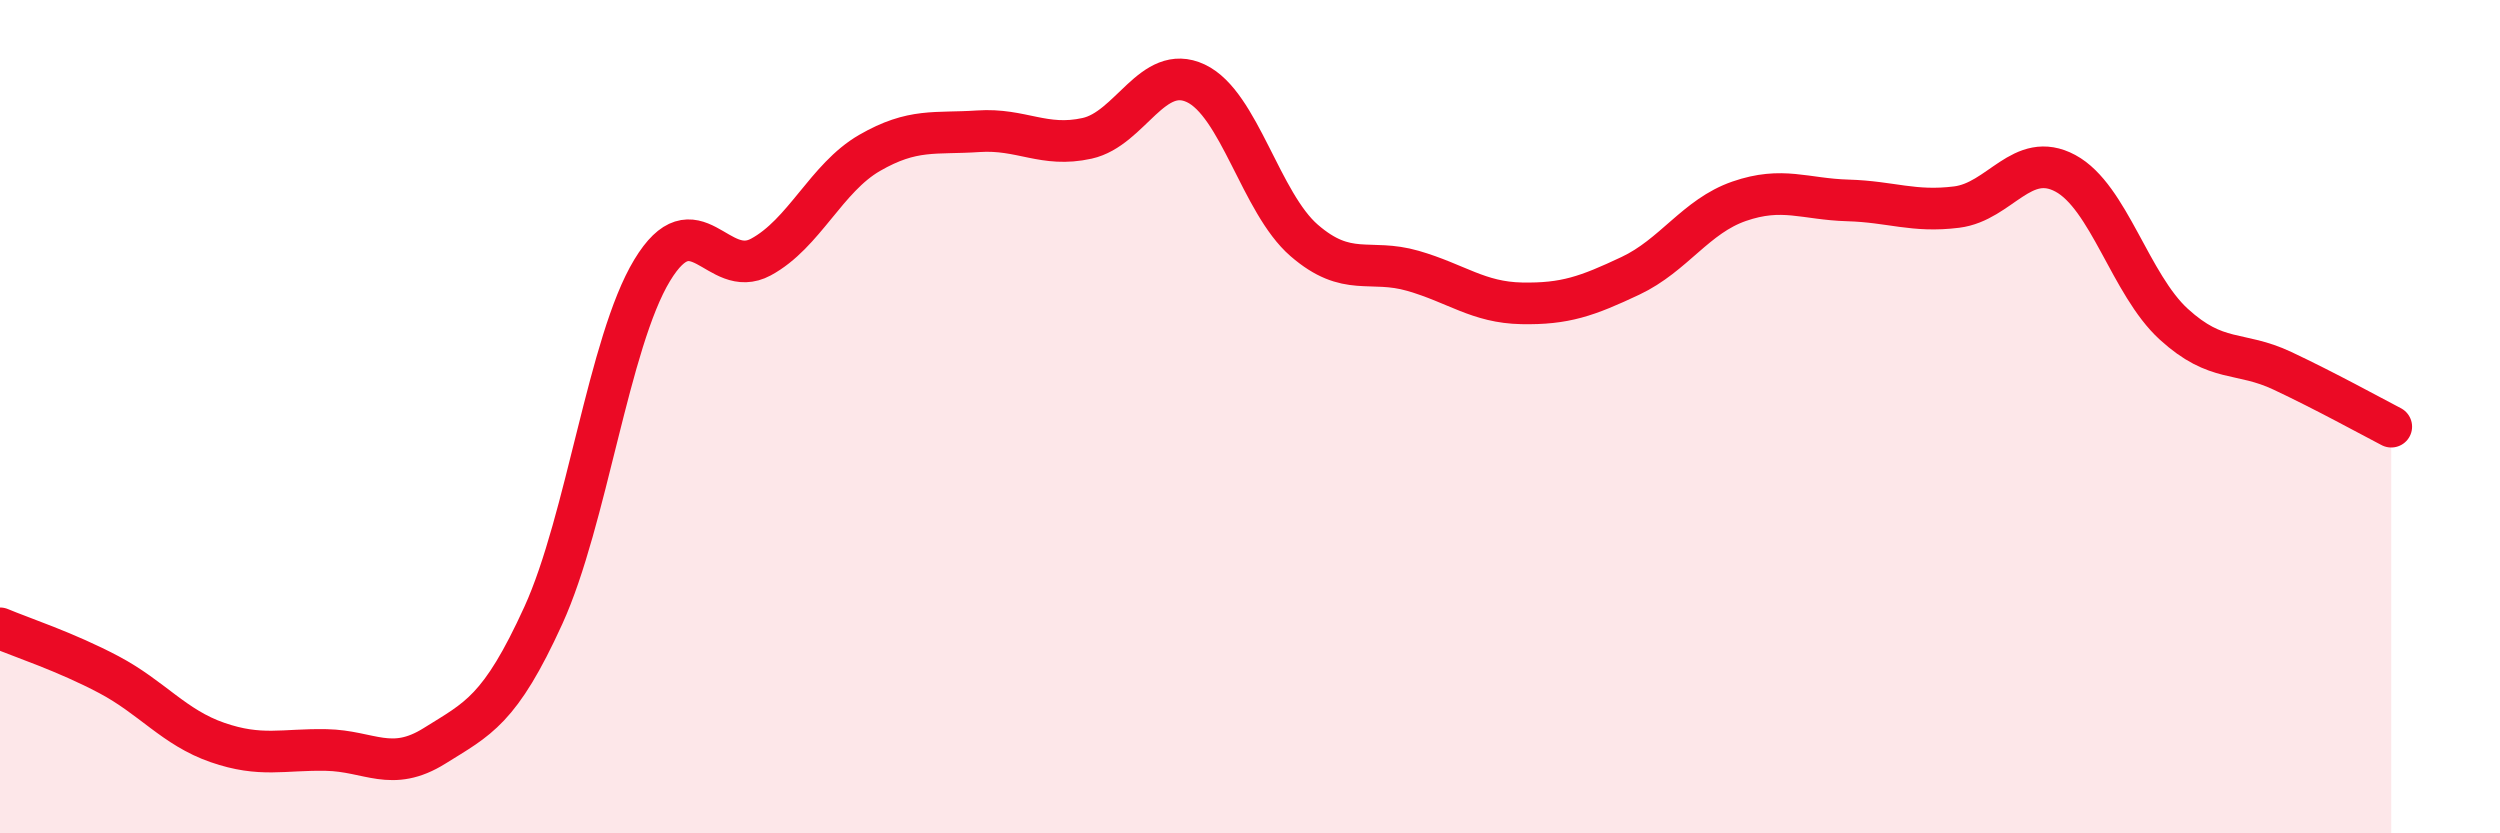
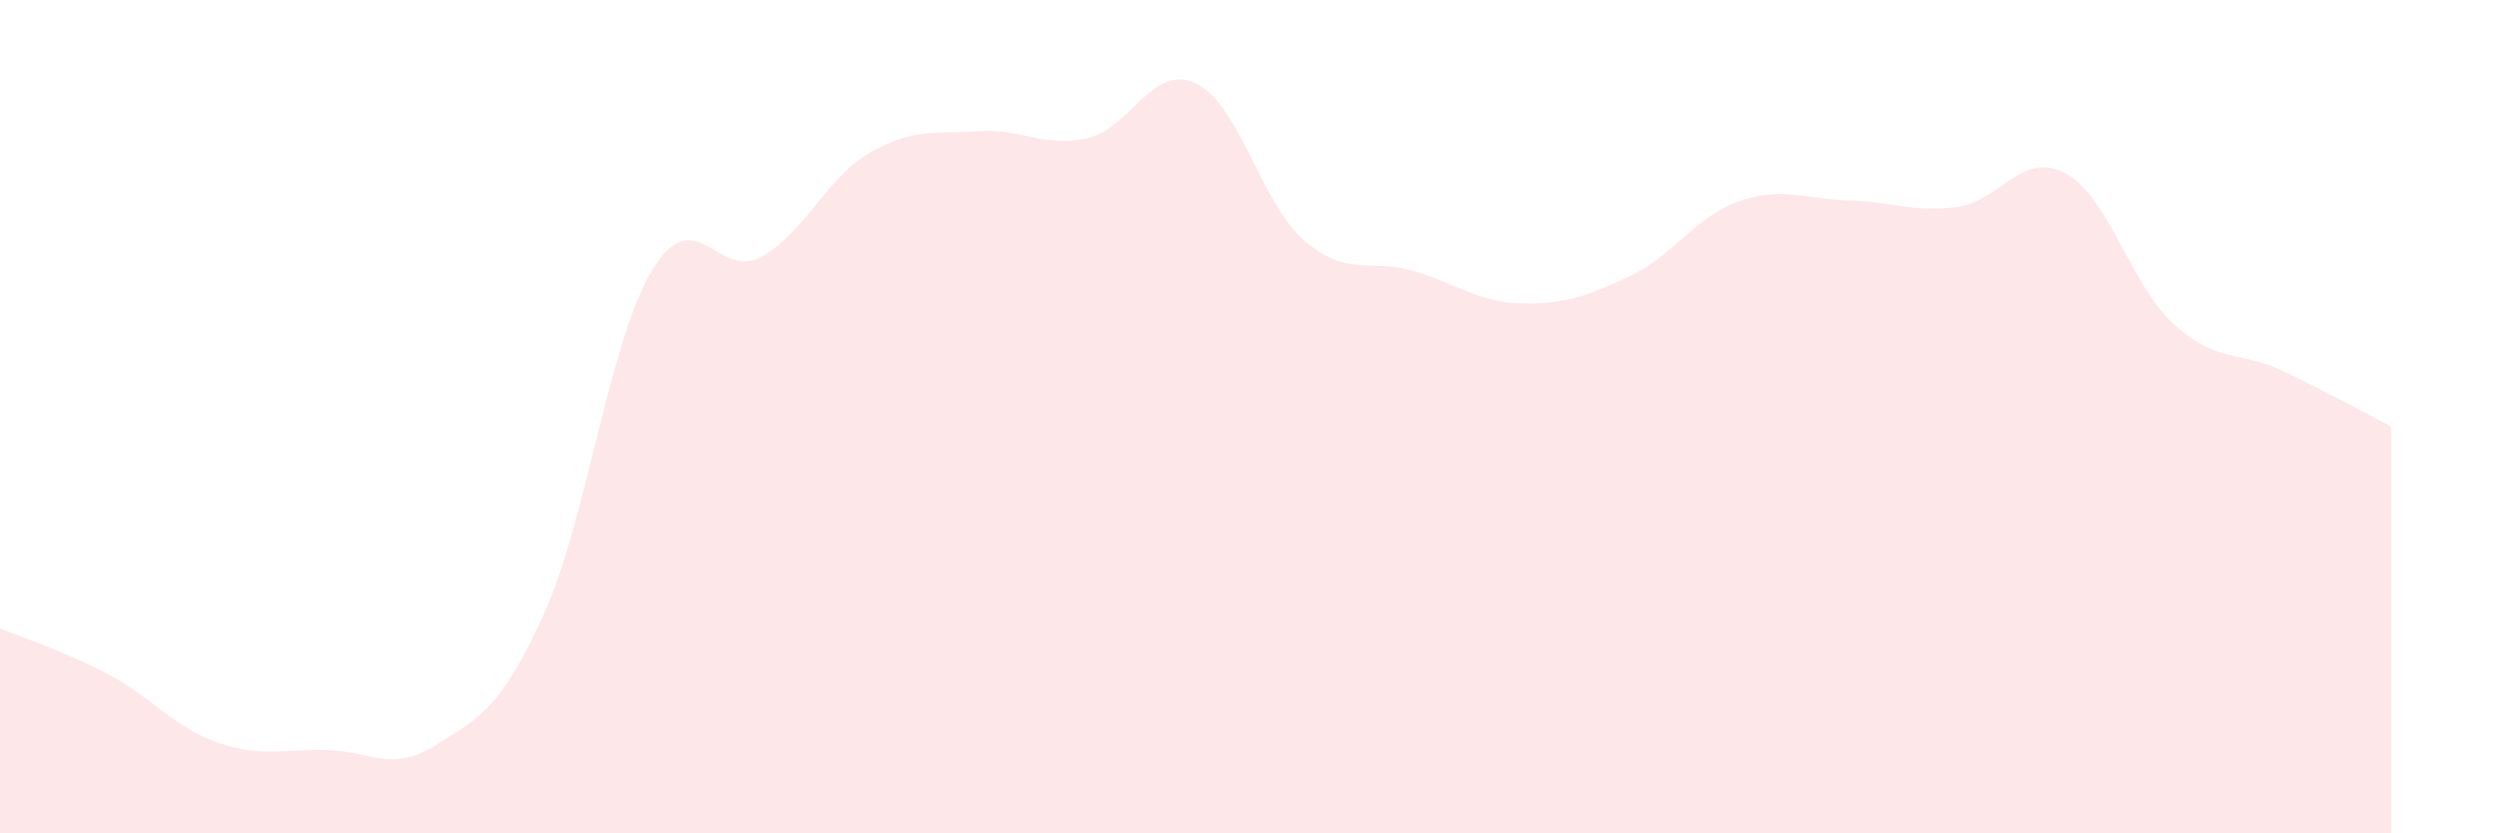
<svg xmlns="http://www.w3.org/2000/svg" width="60" height="20" viewBox="0 0 60 20">
  <path d="M 0,15.08 C 0.52,15.3 1.57,15.64 2.61,16.19 C 3.65,16.74 4.18,17.46 5.22,17.82 C 6.26,18.18 6.79,17.98 7.83,18 C 8.87,18.02 9.39,18.55 10.43,17.9 C 11.47,17.25 12,17.05 13.04,14.77 C 14.08,12.49 14.61,8.21 15.65,6.49 C 16.69,4.77 17.22,6.73 18.26,6.17 C 19.3,5.61 19.83,4.27 20.87,3.67 C 21.91,3.07 22.44,3.22 23.48,3.15 C 24.52,3.08 25.05,3.55 26.09,3.32 C 27.13,3.09 27.66,1.51 28.7,2 C 29.74,2.49 30.26,4.87 31.3,5.77 C 32.34,6.67 32.87,6.2 33.91,6.5 C 34.95,6.8 35.48,7.26 36.52,7.28 C 37.56,7.3 38.09,7.11 39.13,6.62 C 40.17,6.13 40.7,5.19 41.74,4.83 C 42.78,4.47 43.31,4.78 44.35,4.81 C 45.39,4.84 45.92,5.1 46.96,4.97 C 48,4.84 48.53,3.6 49.57,4.16 C 50.61,4.72 51.13,6.83 52.17,7.78 C 53.21,8.73 53.74,8.41 54.78,8.9 C 55.82,9.39 56.87,9.97 57.39,10.24L57.39 20L0 20Z" fill="#EB0A25" opacity="0.1" stroke-linecap="round" stroke-linejoin="round" />
-   <path d="M 0,15.08 C 0.52,15.3 1.57,15.64 2.61,16.19 C 3.65,16.74 4.18,17.46 5.22,17.82 C 6.26,18.18 6.79,17.98 7.83,18 C 8.87,18.02 9.39,18.55 10.43,17.9 C 11.47,17.25 12,17.05 13.04,14.77 C 14.08,12.49 14.61,8.21 15.65,6.49 C 16.69,4.77 17.22,6.73 18.26,6.17 C 19.3,5.61 19.83,4.27 20.87,3.67 C 21.91,3.07 22.44,3.22 23.48,3.15 C 24.52,3.08 25.05,3.55 26.09,3.32 C 27.13,3.09 27.66,1.51 28.7,2 C 29.74,2.49 30.26,4.87 31.3,5.77 C 32.34,6.67 32.87,6.2 33.91,6.5 C 34.95,6.8 35.48,7.26 36.52,7.28 C 37.56,7.3 38.09,7.11 39.13,6.62 C 40.17,6.13 40.7,5.19 41.74,4.83 C 42.78,4.47 43.31,4.78 44.35,4.81 C 45.39,4.84 45.92,5.1 46.96,4.97 C 48,4.84 48.53,3.6 49.57,4.16 C 50.61,4.72 51.13,6.83 52.17,7.78 C 53.21,8.73 53.74,8.41 54.78,8.9 C 55.82,9.39 56.87,9.97 57.39,10.24" stroke="#EB0A25" stroke-width="1" fill="none" stroke-linecap="round" stroke-linejoin="round" />
</svg>